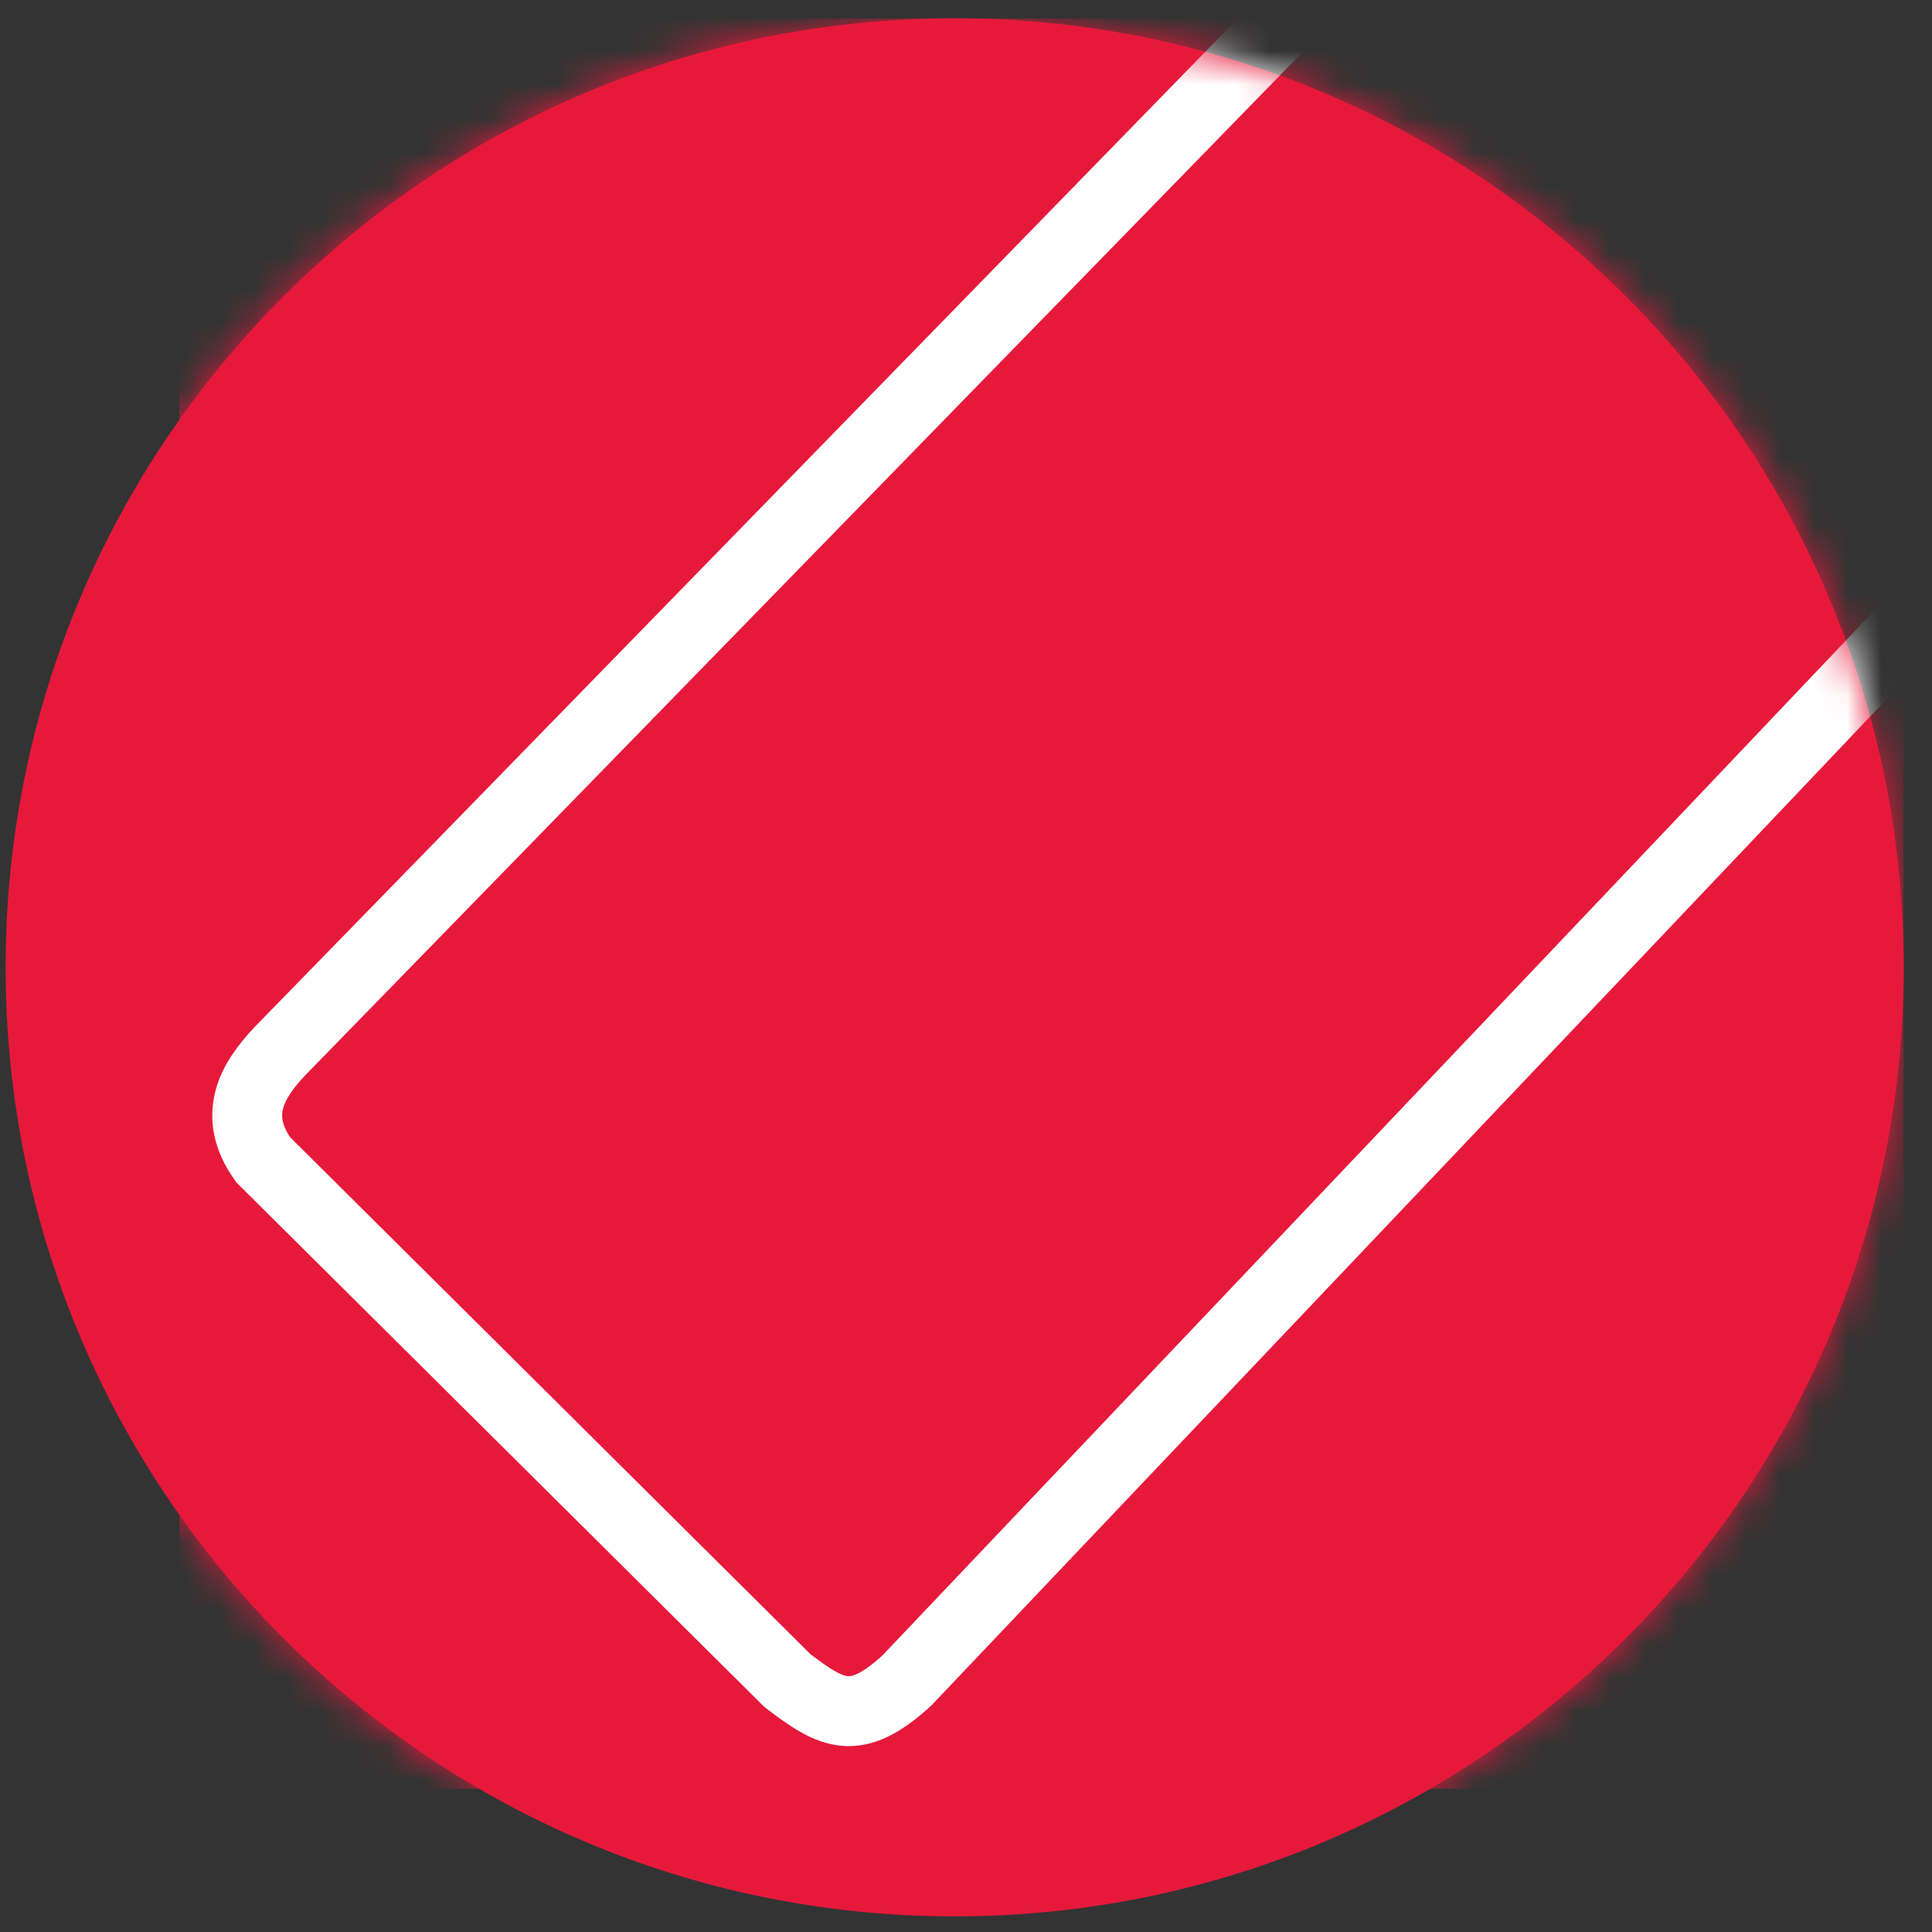
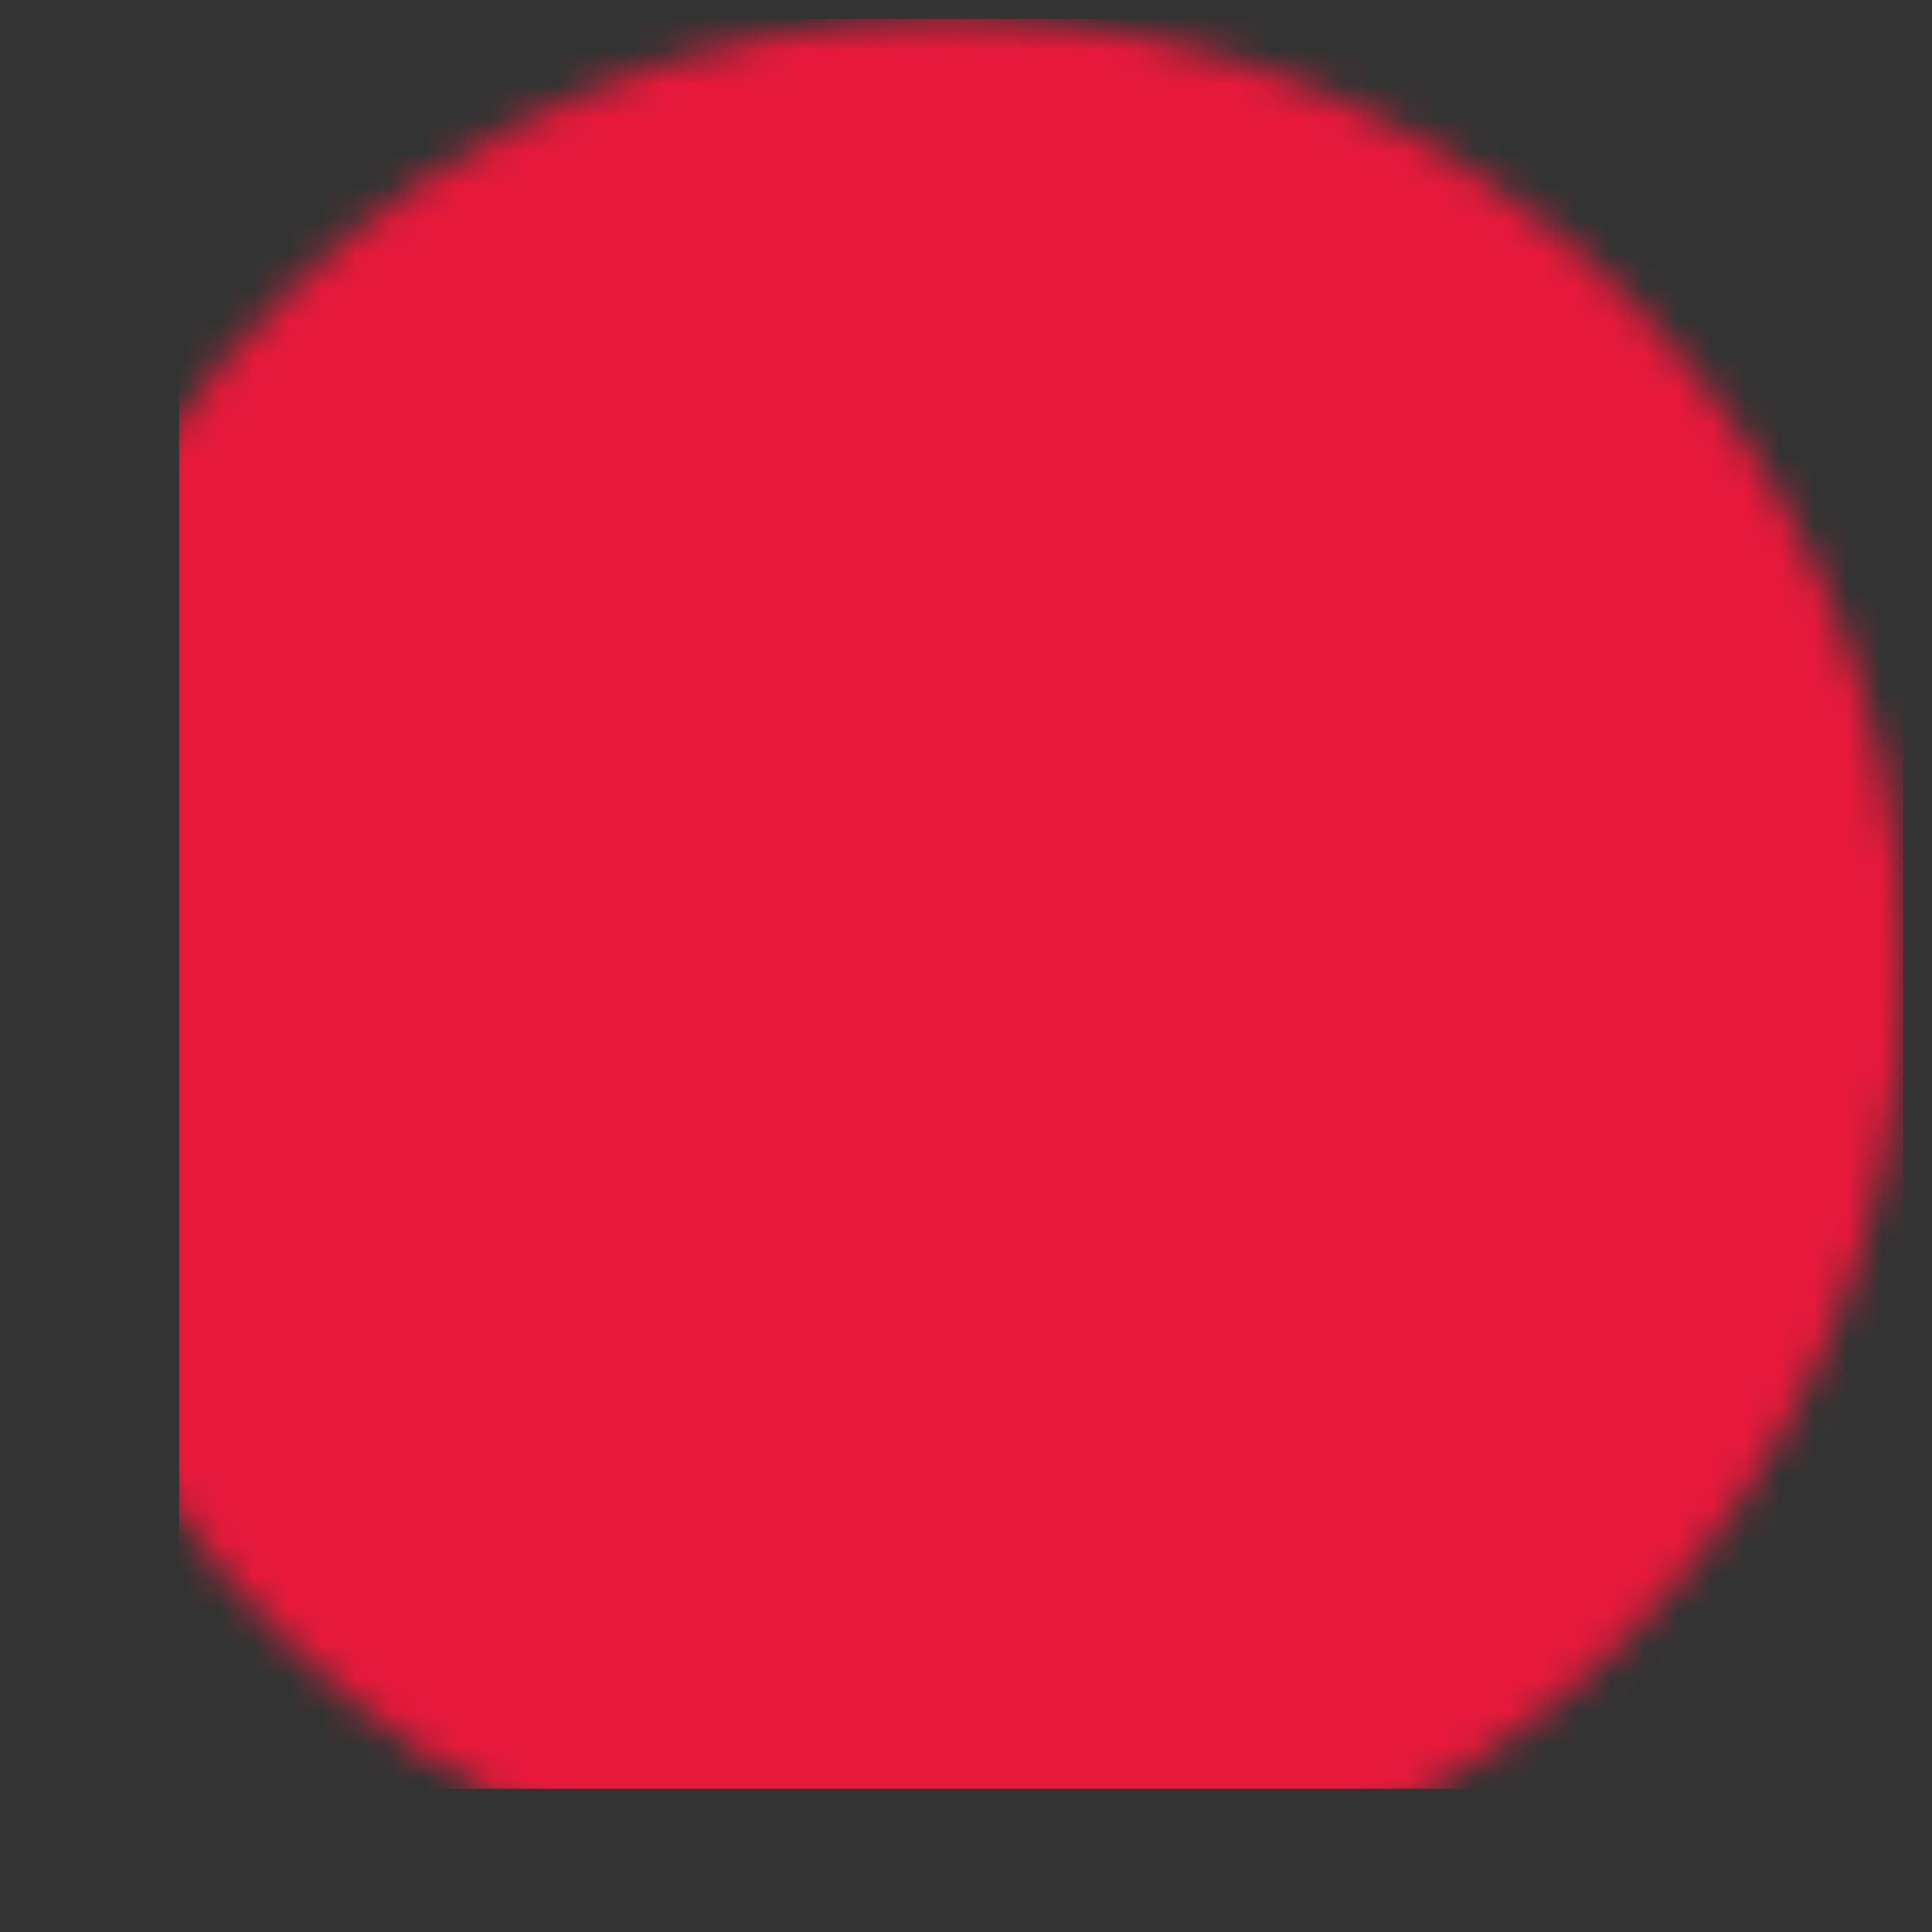
<svg xmlns="http://www.w3.org/2000/svg" width="57" height="57" viewBox="0 0 57 57" fill="none">
  <rect x="0" y="0" width="57" height="57" fill="#333333" stroke="none" />
  <g clip-path="url(#clip0_1826_9)">
-     <path d="M56.166 28.539C56.166 13.075 43.63 0.539 28.166 0.539C12.702 0.539 0.166 13.075 0.166 28.539C0.166 44.003 12.702 56.539 28.166 56.539C43.63 56.539 56.166 44.003 56.166 28.539Z" fill="#E7193B" />
    <mask id="mask0_1826_9" style="mask-type:alpha" maskUnits="userSpaceOnUse" x="0" y="0" width="57" height="57">
      <circle cx="28.166" cy="28.539" r="28" fill="#D9D9D9" />
    </mask>
    <g mask="url(#mask0_1826_9)">
      <rect x="5.293" y="0.539" width="50.873" height="52.237" fill="#E7193B" />
      <mask id="mask1_1826_9" style="mask-type:alpha" maskUnits="userSpaceOnUse" x="5" y="0" width="52" height="53">
        <rect x="5.293" y="0.539" width="50.873" height="52.237" fill="#E7193B" />
      </mask>
      <g mask="url(#mask1_1826_9)">
-         <path d="M39.407 -0.941L8.267 31.004C7.409 31.908 6.845 32.923 7.765 34.217L23.234 49.585C24.569 50.603 25.244 50.953 26.75 49.585L58.693 15.935" stroke="white" stroke-width="2.063" />
-       </g>
+         </g>
    </g>
  </g>
  <defs>
    <clipPath id="clip0_1826_9">
      <rect width="56" height="56" fill="white" transform="translate(0.166 0.539)" />
    </clipPath>
  </defs>
</svg>